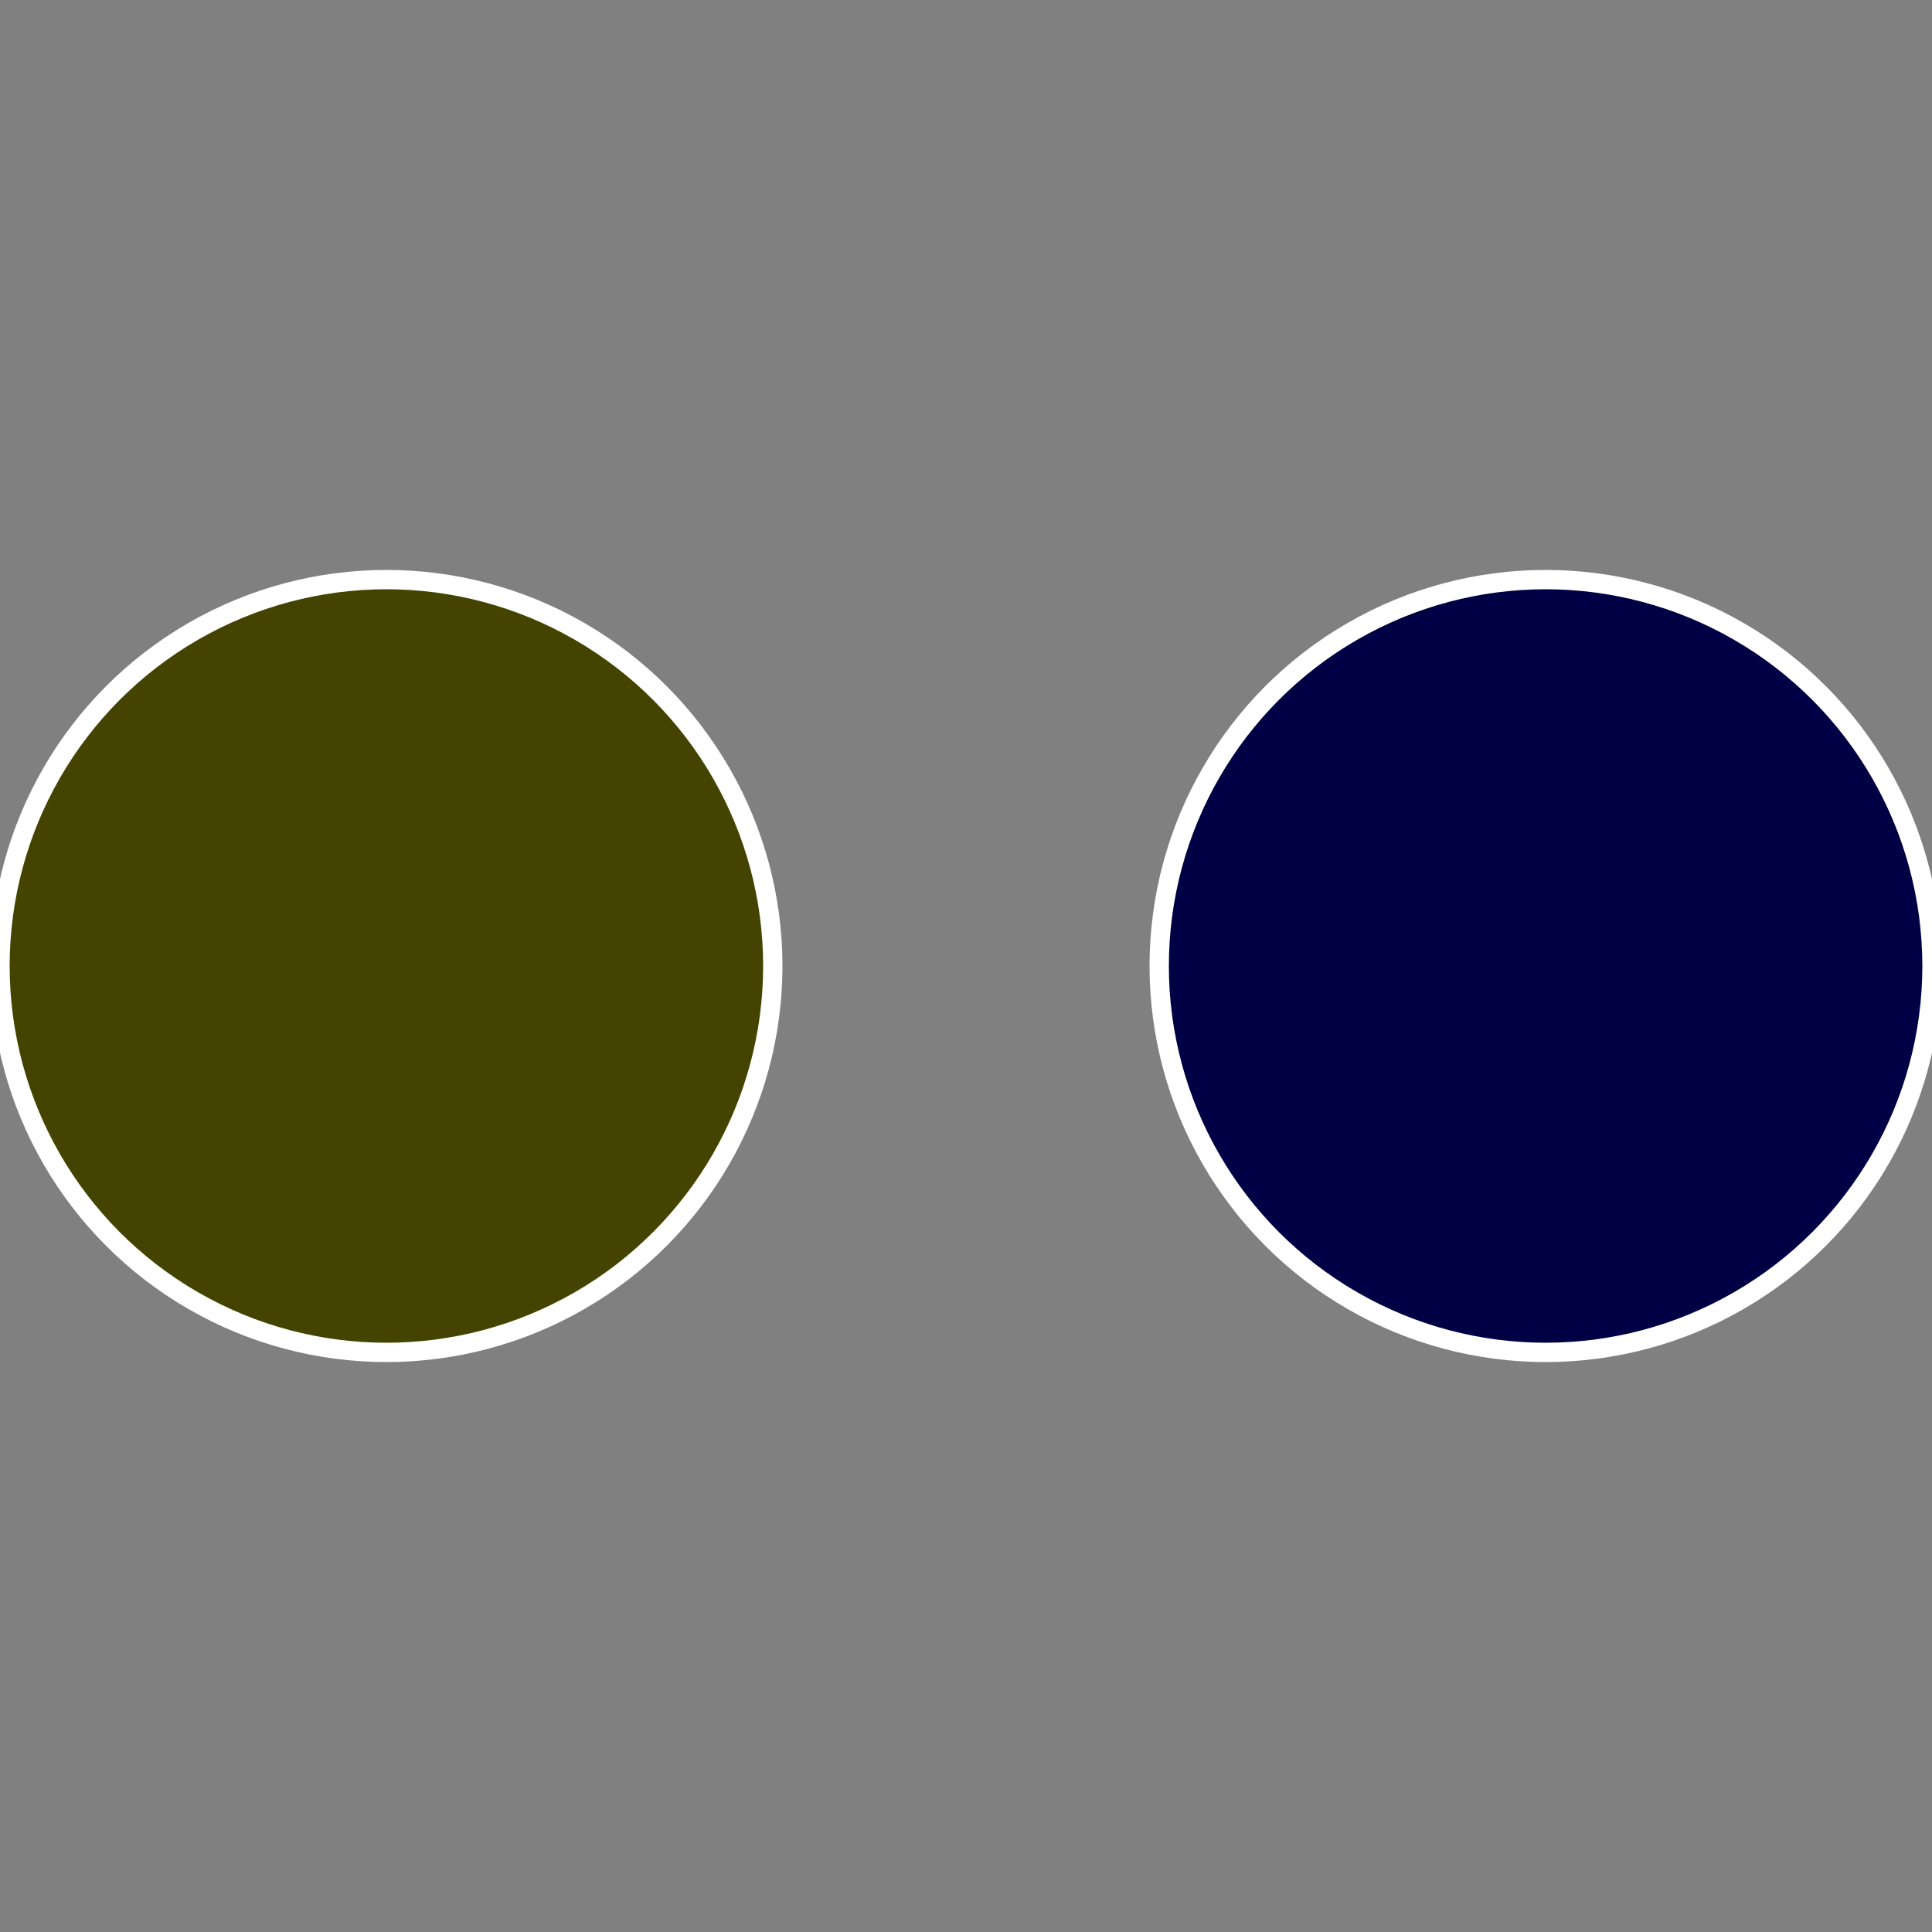
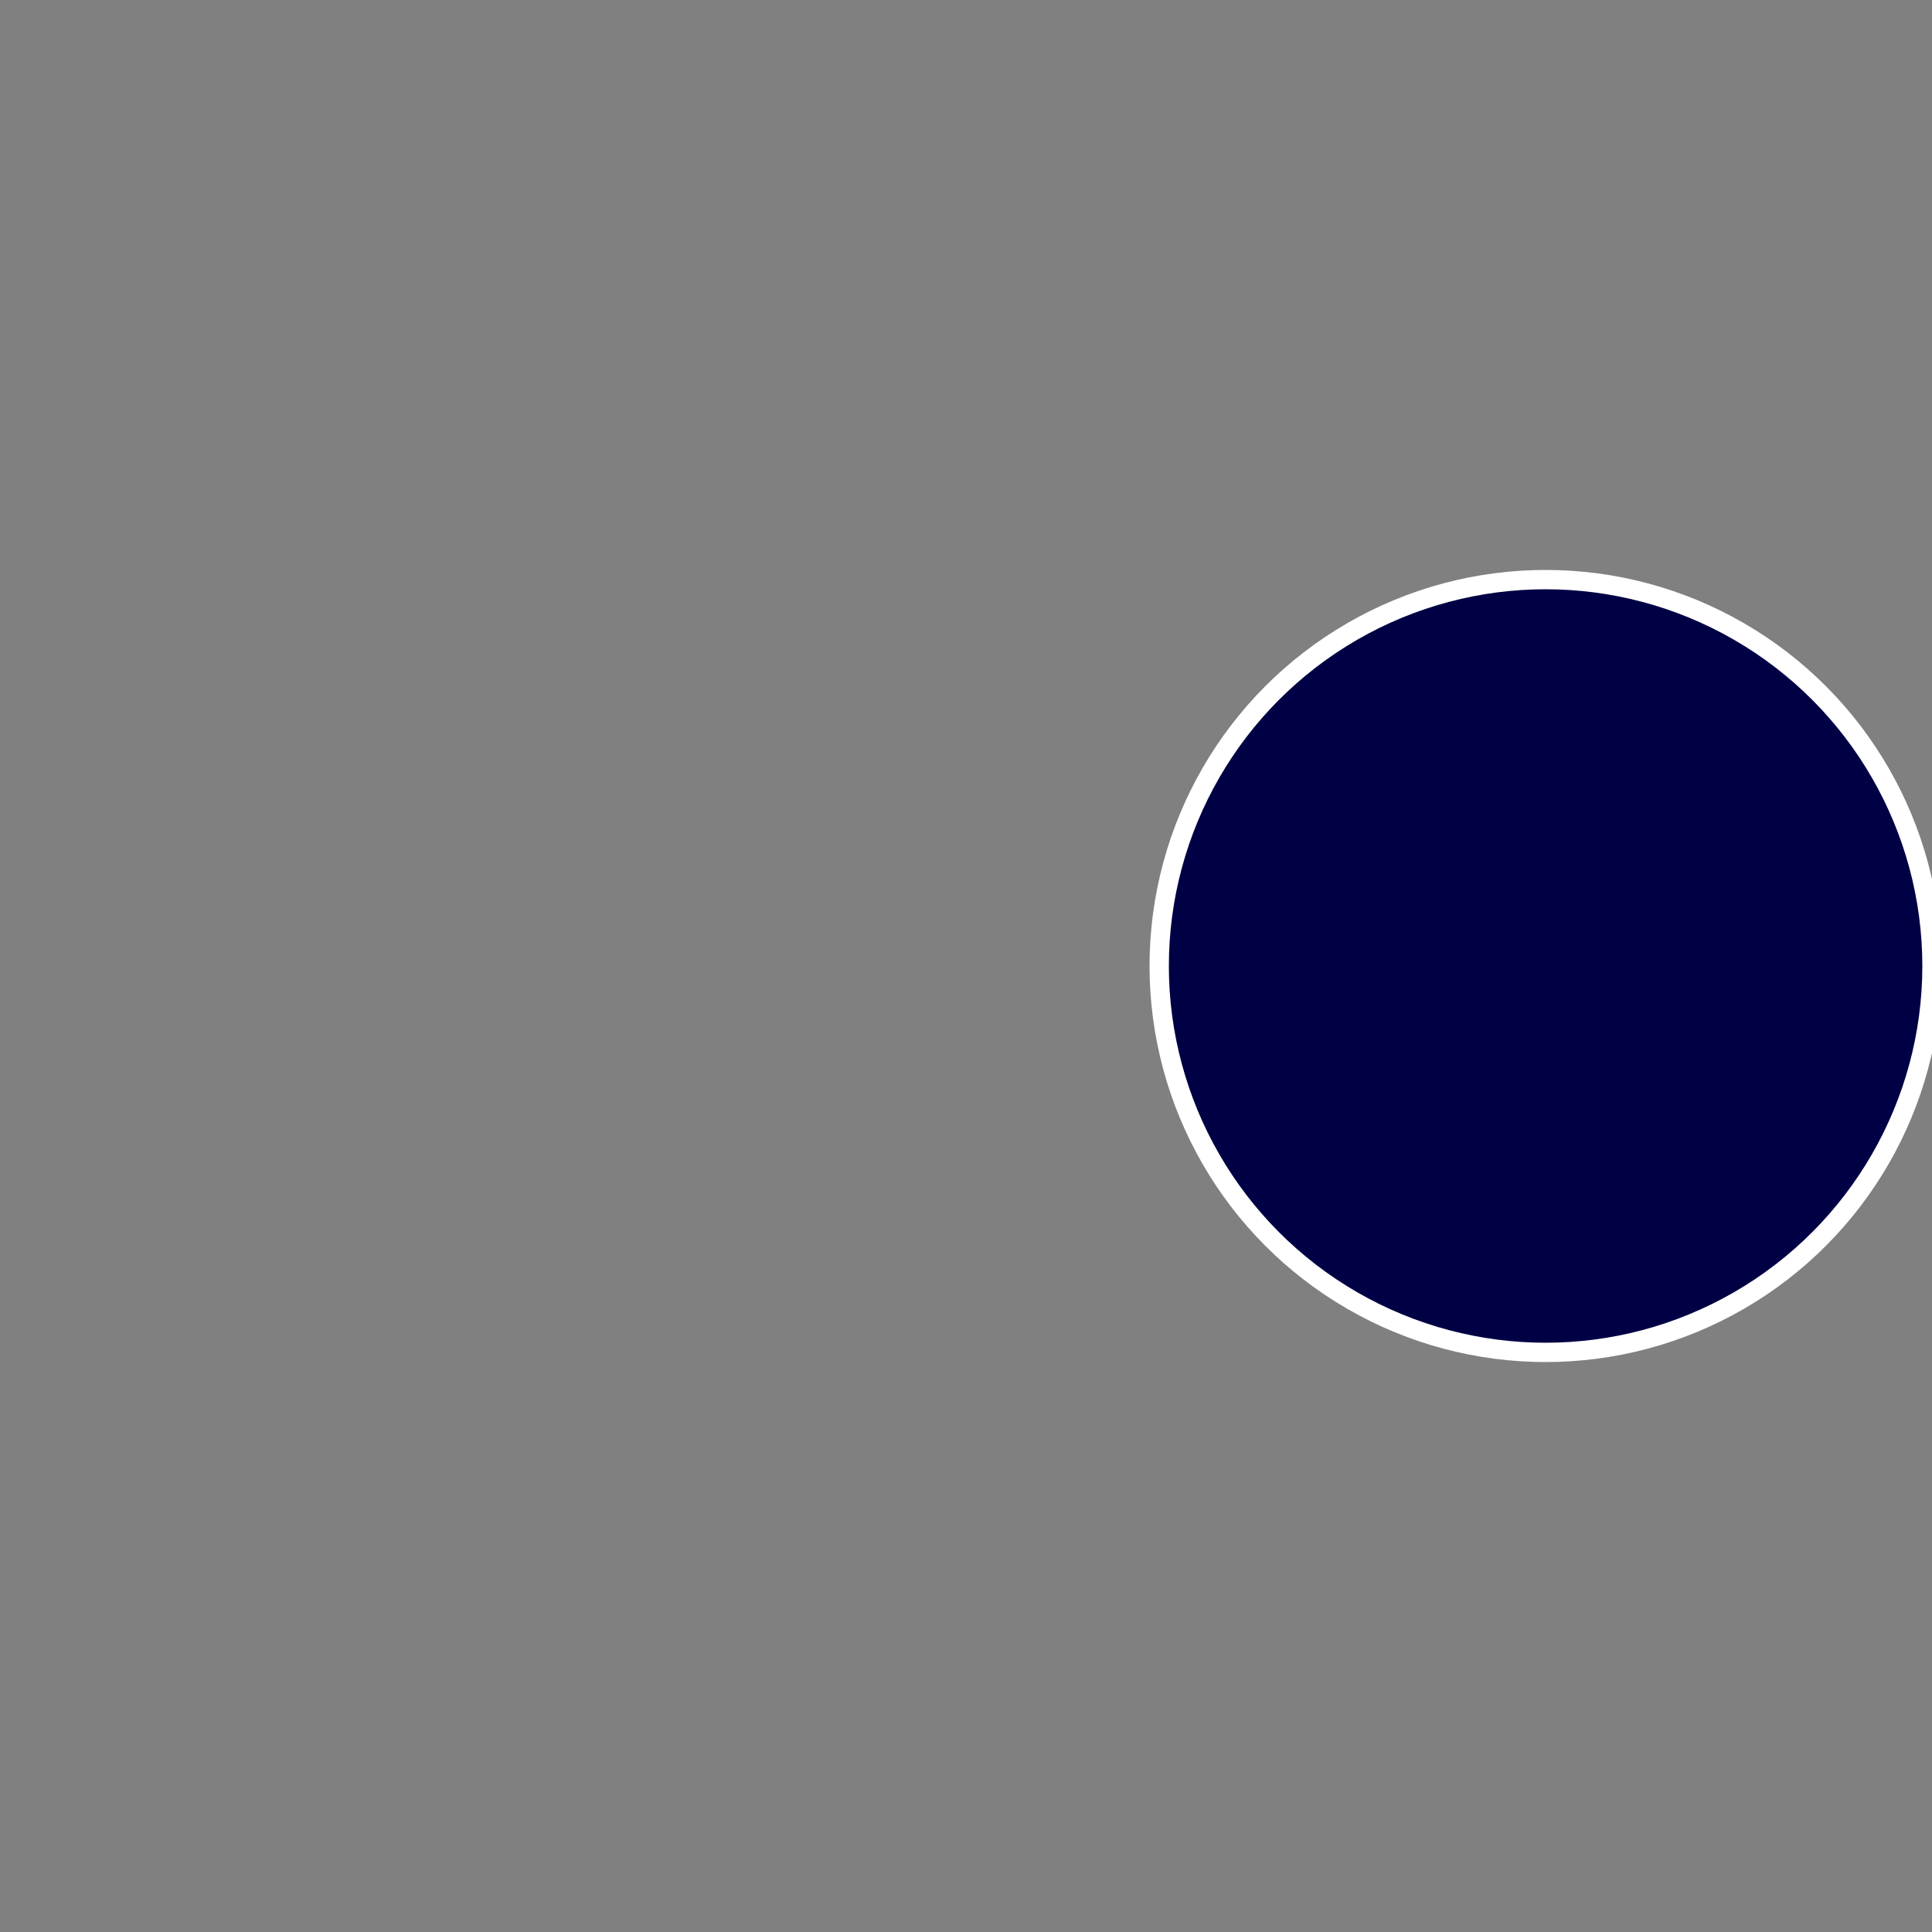
<svg xmlns="http://www.w3.org/2000/svg" width="500" height="500" viewBox="-1 -1 2 2">
  <rect x="-1" y="-1" width="2" height="2" fill="#808080" stroke="none" />
  <circle cx="0.6" cy="0" r="0.4" fill="#000044" stroke="#fff" stroke-width="1%" />
-   <circle cx="-0.6" cy="7.3478807948841E-17" r="0.4" fill="#444400" stroke="#fff" stroke-width="1%" />
</svg>